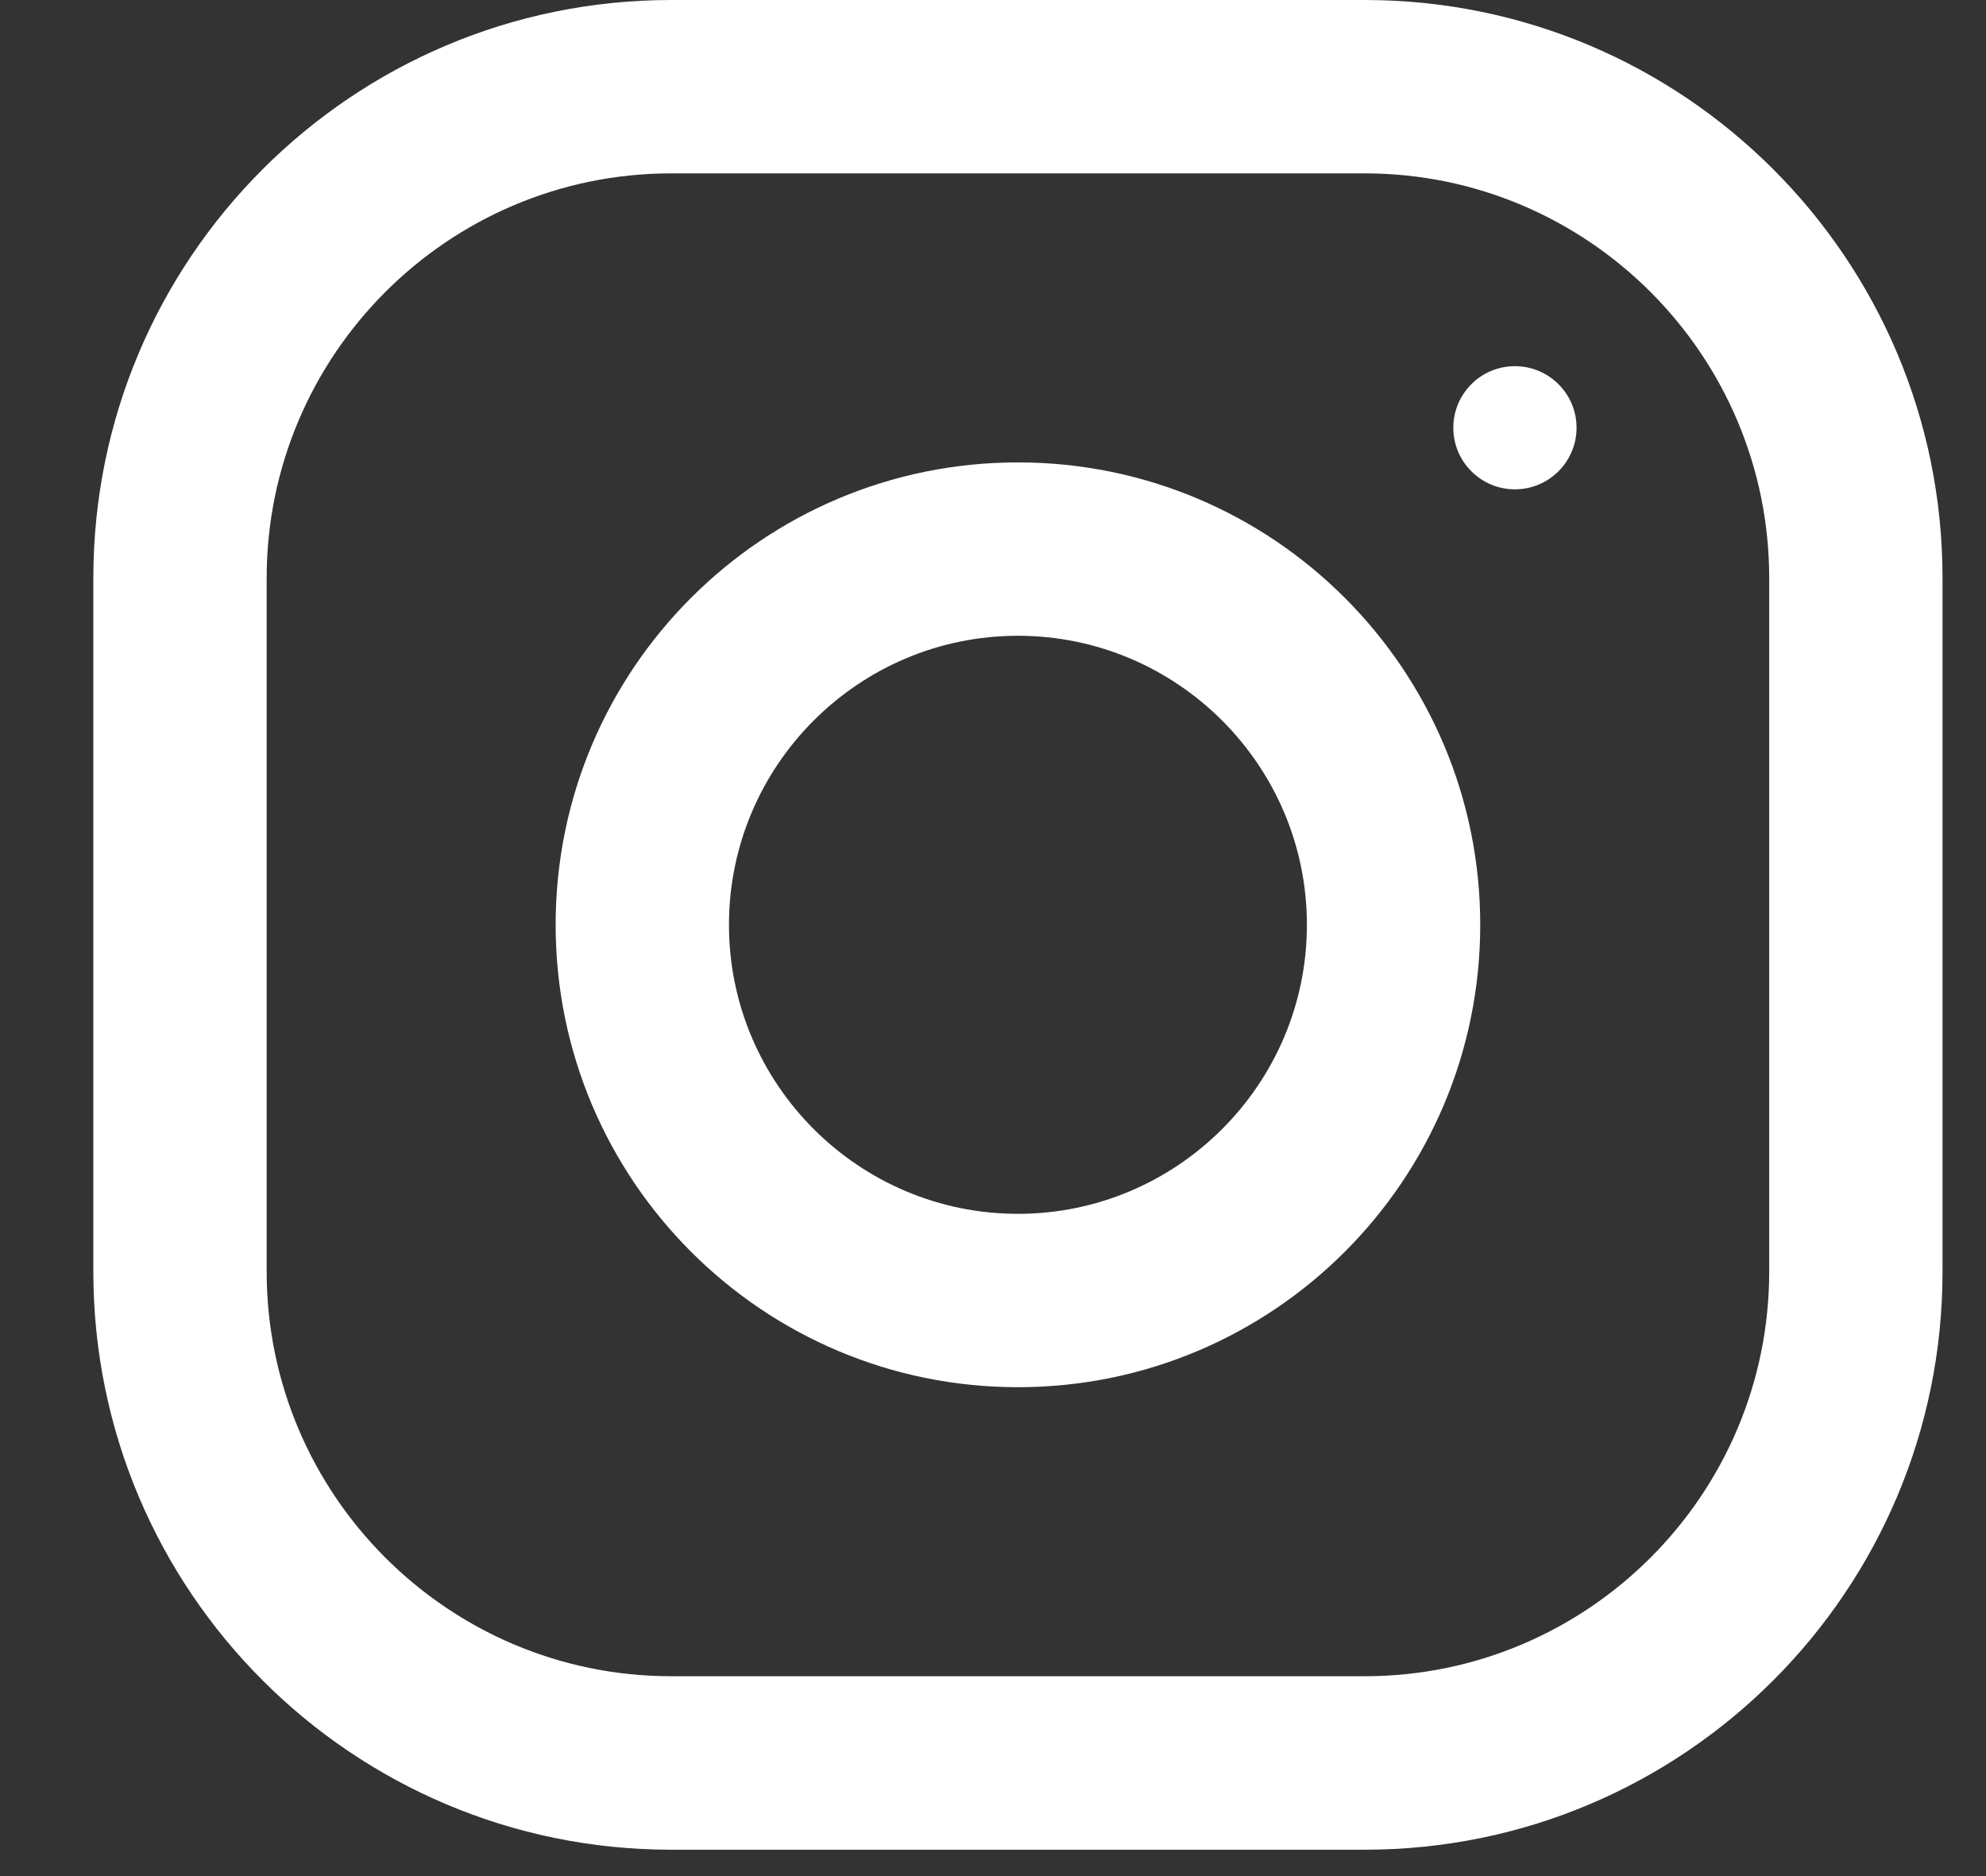
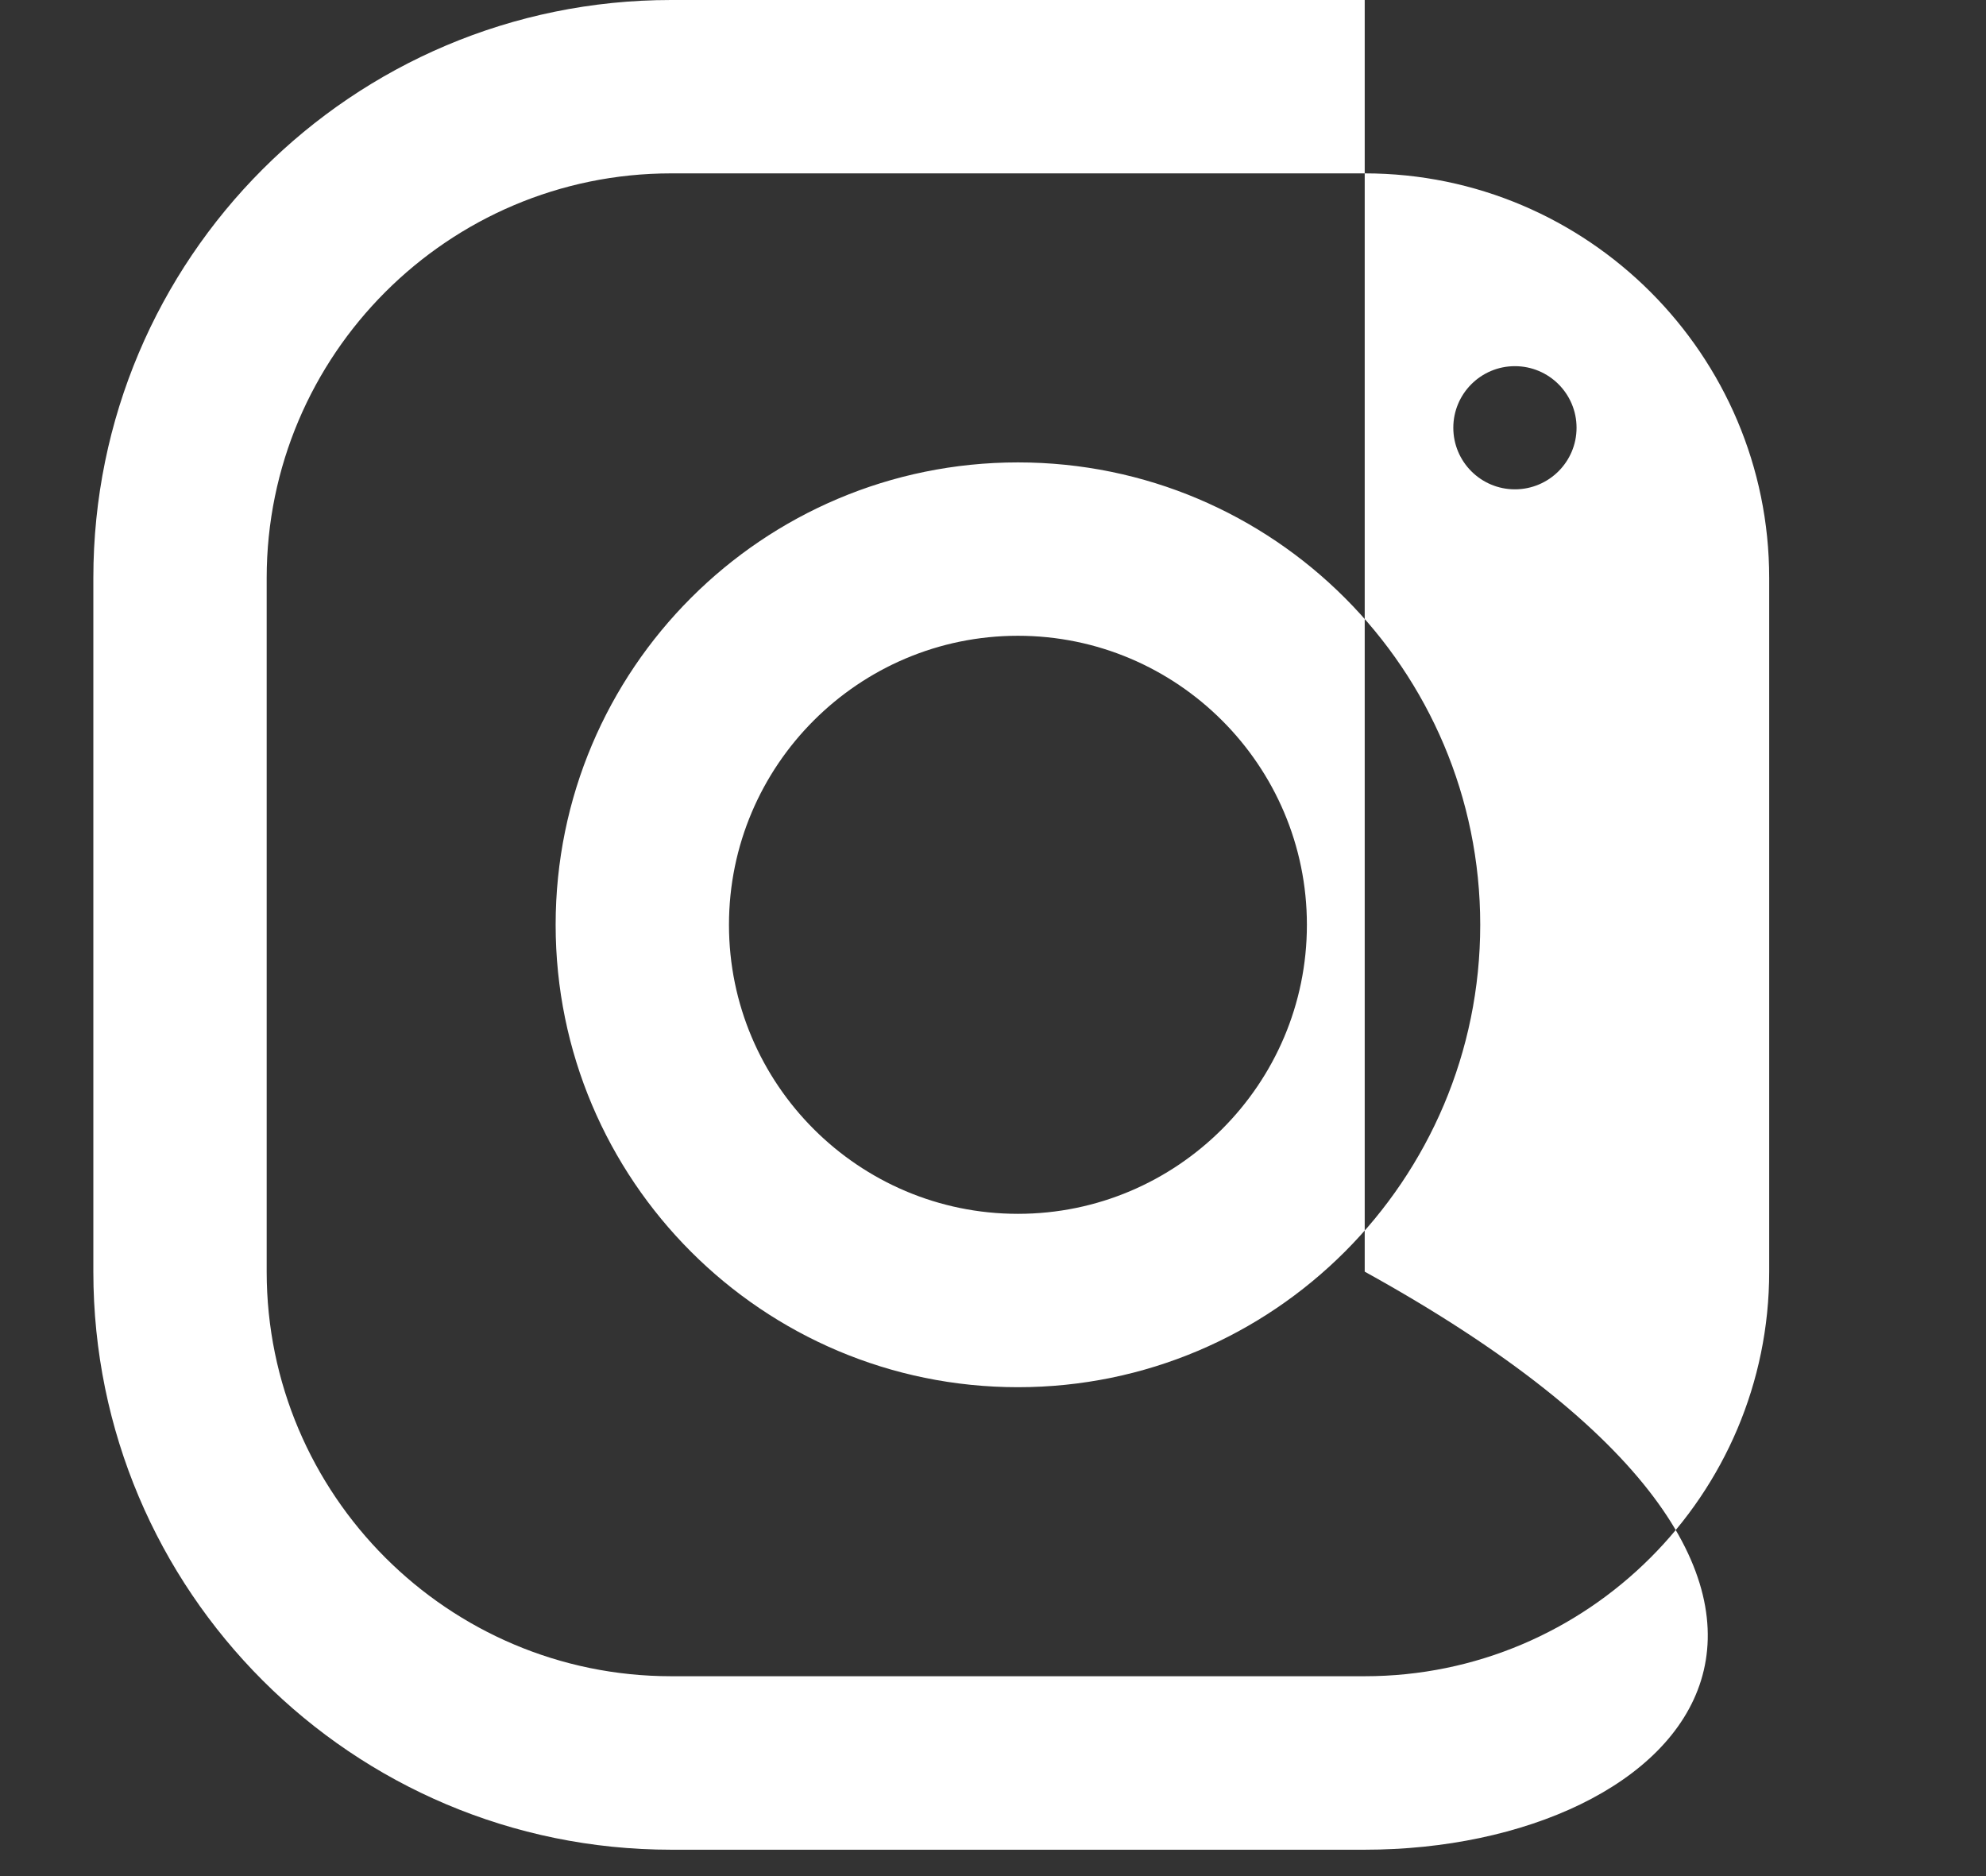
<svg xmlns="http://www.w3.org/2000/svg" width="18" height="17" viewBox="0 0 18 17" fill="none">
  <rect x="0" y="0" width="18" height="17" fill="#333333" stroke="none" />
-   <path fill-rule="evenodd" clipRule="evenodd" d="M6.083 0H12.369C15.261 0 17.606 2.345 17.606 5.238V11.523C17.606 14.415 15.261 16.761 12.369 16.761H6.083C3.191 16.761 0.846 14.415 0.846 11.523V5.238C0.846 2.345 3.191 0 6.083 0ZM12.369 15.189C14.39 15.189 16.035 13.545 16.035 11.523V5.238C16.035 3.216 14.39 1.571 12.369 1.571H6.083C4.062 1.571 2.417 3.216 2.417 5.238V11.523C2.417 13.545 4.062 15.189 6.083 15.189H12.369ZM5.036 8.38C5.036 6.066 6.912 4.19 9.226 4.19C11.54 4.19 13.416 6.066 13.416 8.38C13.416 10.694 11.54 12.57 9.226 12.57C6.912 12.57 5.036 10.694 5.036 8.38ZM6.607 8.38C6.607 9.824 7.782 10.999 9.226 10.999C10.669 10.999 11.845 9.824 11.845 8.38C11.845 6.936 10.669 5.761 9.226 5.761C7.782 5.761 6.607 6.936 6.607 8.38ZM14.289 3.876C14.289 4.184 14.039 4.434 13.73 4.434C13.422 4.434 13.172 4.184 13.172 3.876C13.172 3.568 13.422 3.318 13.73 3.318C14.039 3.318 14.289 3.568 14.289 3.876Z" fill="white" />
+   <path fill-rule="evenodd" clipRule="evenodd" d="M6.083 0H12.369V11.523C17.606 14.415 15.261 16.761 12.369 16.761H6.083C3.191 16.761 0.846 14.415 0.846 11.523V5.238C0.846 2.345 3.191 0 6.083 0ZM12.369 15.189C14.39 15.189 16.035 13.545 16.035 11.523V5.238C16.035 3.216 14.39 1.571 12.369 1.571H6.083C4.062 1.571 2.417 3.216 2.417 5.238V11.523C2.417 13.545 4.062 15.189 6.083 15.189H12.369ZM5.036 8.38C5.036 6.066 6.912 4.19 9.226 4.19C11.54 4.19 13.416 6.066 13.416 8.38C13.416 10.694 11.54 12.57 9.226 12.57C6.912 12.57 5.036 10.694 5.036 8.38ZM6.607 8.38C6.607 9.824 7.782 10.999 9.226 10.999C10.669 10.999 11.845 9.824 11.845 8.38C11.845 6.936 10.669 5.761 9.226 5.761C7.782 5.761 6.607 6.936 6.607 8.38ZM14.289 3.876C14.289 4.184 14.039 4.434 13.73 4.434C13.422 4.434 13.172 4.184 13.172 3.876C13.172 3.568 13.422 3.318 13.73 3.318C14.039 3.318 14.289 3.568 14.289 3.876Z" fill="white" />
</svg>